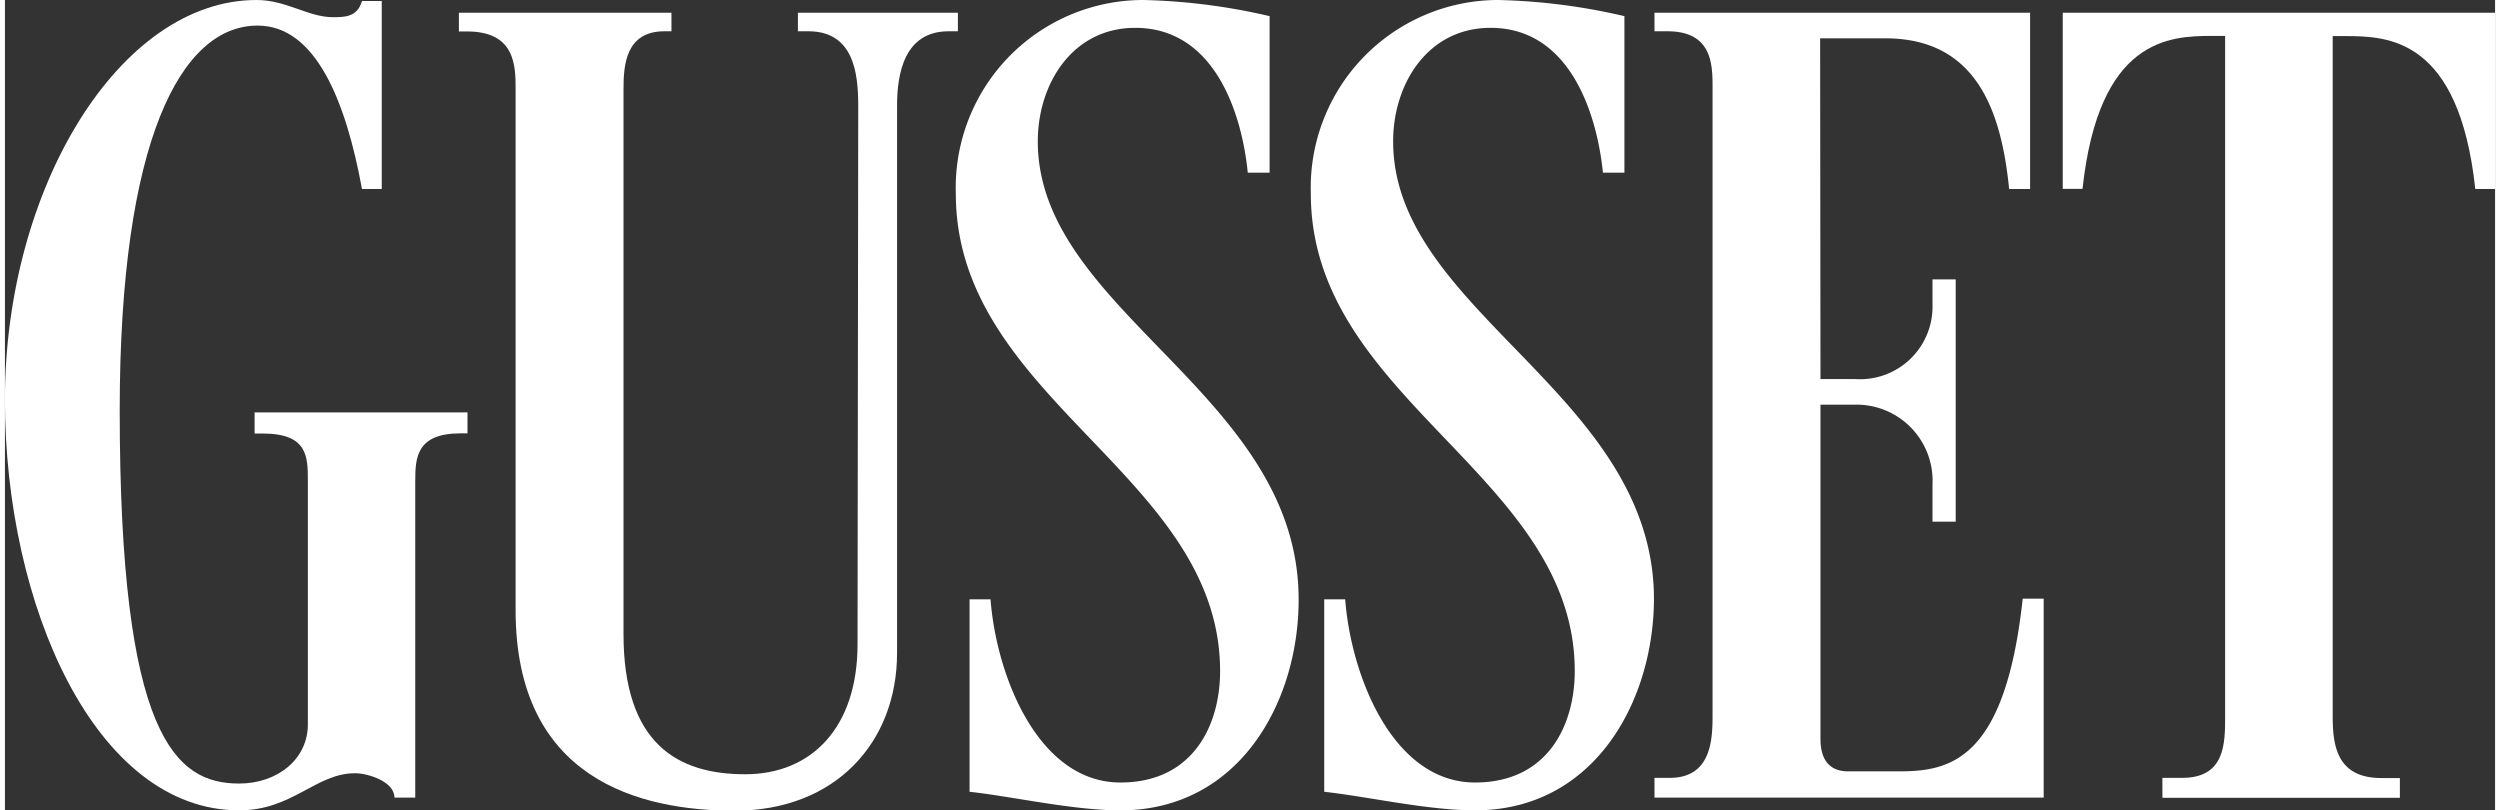
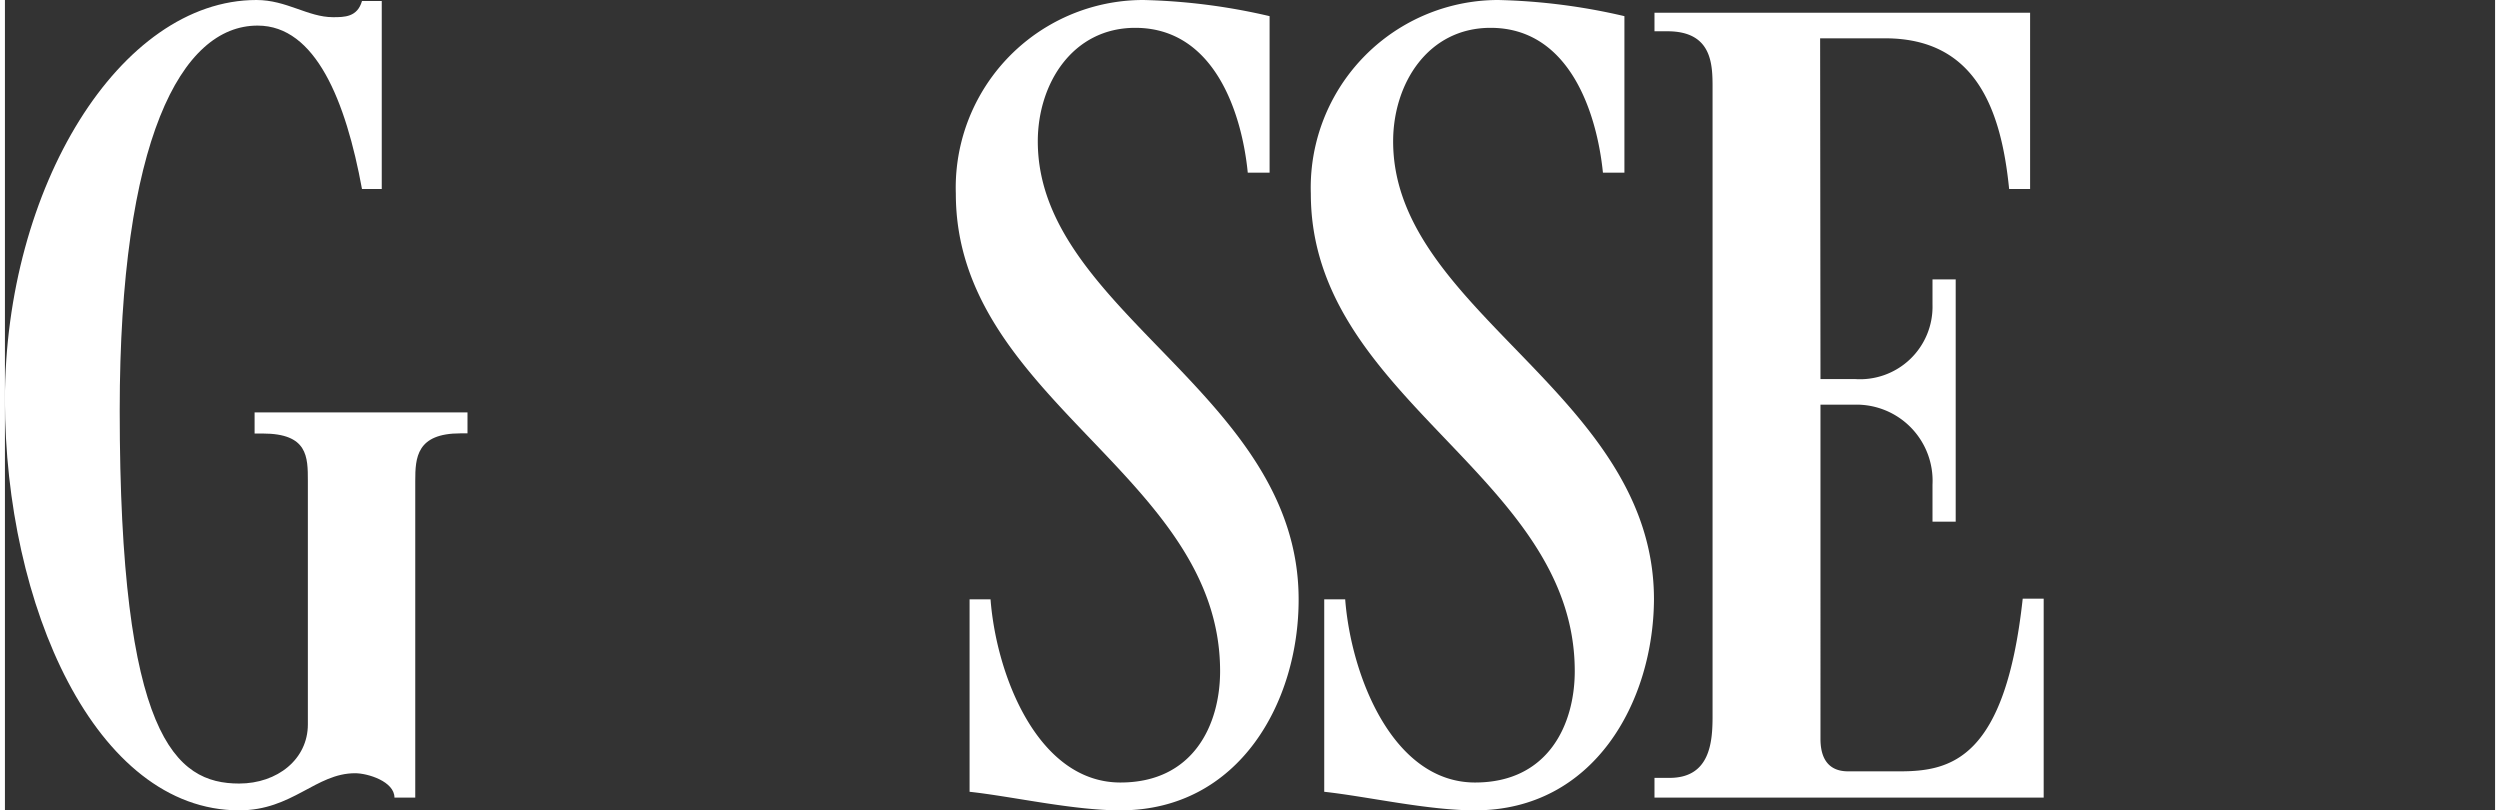
<svg xmlns="http://www.w3.org/2000/svg" viewBox="0 0 144.92 47.16" width="145" height="47">
  <rect x="0" y="0" width="144.92" height="47.16" fill="#333333" stroke="none" />
  <defs>
    <style>.a{fill:#fff;}</style>
  </defs>
  <path class="a" d="M6.68,23.88c0,19,3.24,21.72,6.95,21.72,2.23,0,4-1.42,4-3.44V28c0-1.42,0-2.77-2.63-2.77h-.47V24H26.92v1.22h-.41c-2.56,0-2.63,1.42-2.63,2.77V46.42H22.67c0-.94-1.55-1.42-2.29-1.42-2.29,0-3.64,2.16-6.75,2.16C5.26,47.16,0,35.22,0,23.27,0,10.93,6.68,0,14.64,0c1.75,0,3,1,4.45,1,.67,0,1.42,0,1.69-.94h1.15V11H20.78c-.94-5.13-2.7-9.51-6.07-9.51C10.25,1.48,6.68,8.16,6.68,23.88Z" />
-   <path class="a" d="M49.66,6.14c0-1.89-.27-4.32-2.9-4.32h-.61V.74h9.31V1.82h-.54c-2.56,0-3,2.43-3,4.32V38c0,5.2-3.58,9.18-9.45,9.18-5.53,0-12.75-1.82-12.75-11.67V5.2c0-1.35,0-3.37-2.83-3.37h-.47V.74H38.79V1.82h-.41C36.1,1.82,36,3.84,36,5.2V36.9c0,6.41,3.17,8.16,7.08,8.16s6.54-2.77,6.54-7.56Z" />
  <path class="a" d="M64.91,47.16c-2.77,0-6.28-.81-8.77-1.08V34.88h1.22c.34,4.45,2.77,10.66,7.56,10.66,4.25,0,5.8-3.37,5.8-6.48,0-11.4-15.38-15.79-15.38-27.79A10.92,10.92,0,0,1,66.25,0a35.68,35.68,0,0,1,7.35.94v9.11H72.33C72,6.68,70.44,1.62,65.78,1.62c-3.64,0-5.67,3.24-5.67,6.61,0,9.92,15.18,14.71,15.18,26.65C75.3,40.82,71.86,47.16,64.91,47.16Z" />
  <path class="a" d="M85.55,47.16c-2.77,0-6.28-.81-8.77-1.08V34.88H78c.34,4.45,2.77,10.66,7.56,10.66,4.25,0,5.8-3.37,5.8-6.48C91.36,27.66,76,23.27,76,11.27A10.92,10.92,0,0,1,86.9,0a35.68,35.68,0,0,1,7.35.94v9.11H93c-.34-3.37-1.89-8.43-6.54-8.43-3.64,0-5.67,3.24-5.67,6.61,0,9.92,15.18,14.71,15.18,26.65C95.94,40.82,92.5,47.16,85.55,47.16Z" />
  <path class="a" d="M105.66,22.06h2a4.22,4.22,0,0,0,4.52-4.32V16.26h1.35v14.1h-1.35V28.2a4.43,4.43,0,0,0-4.52-4.65h-2V43c0,1.75,1.08,1.89,1.62,1.89h3c3,0,6.14-.74,7.15-10.05h1.22V46.42H96V45.27h.88c2.36,0,2.5-2.09,2.5-3.58V5.13c0-1.35,0-3.31-2.63-3.31H96V.74h21.86V11h-1.22c-.47-4.72-2-8.77-7.22-8.77h-3.78Z" />
-   <path class="a" d="M144.92,11h-1.15c-.95-8.77-5.06-8.9-7.56-8.9h-.74v39.6c0,1.62.2,3.58,2.83,3.58h1.08v1.15H125.56V45.27h1.15c2.5,0,2.5-2,2.5-3.58V2.09h-.74c-2.5,0-6.61.14-7.56,8.9h-1.15V.74h25.16Z" />
</svg>